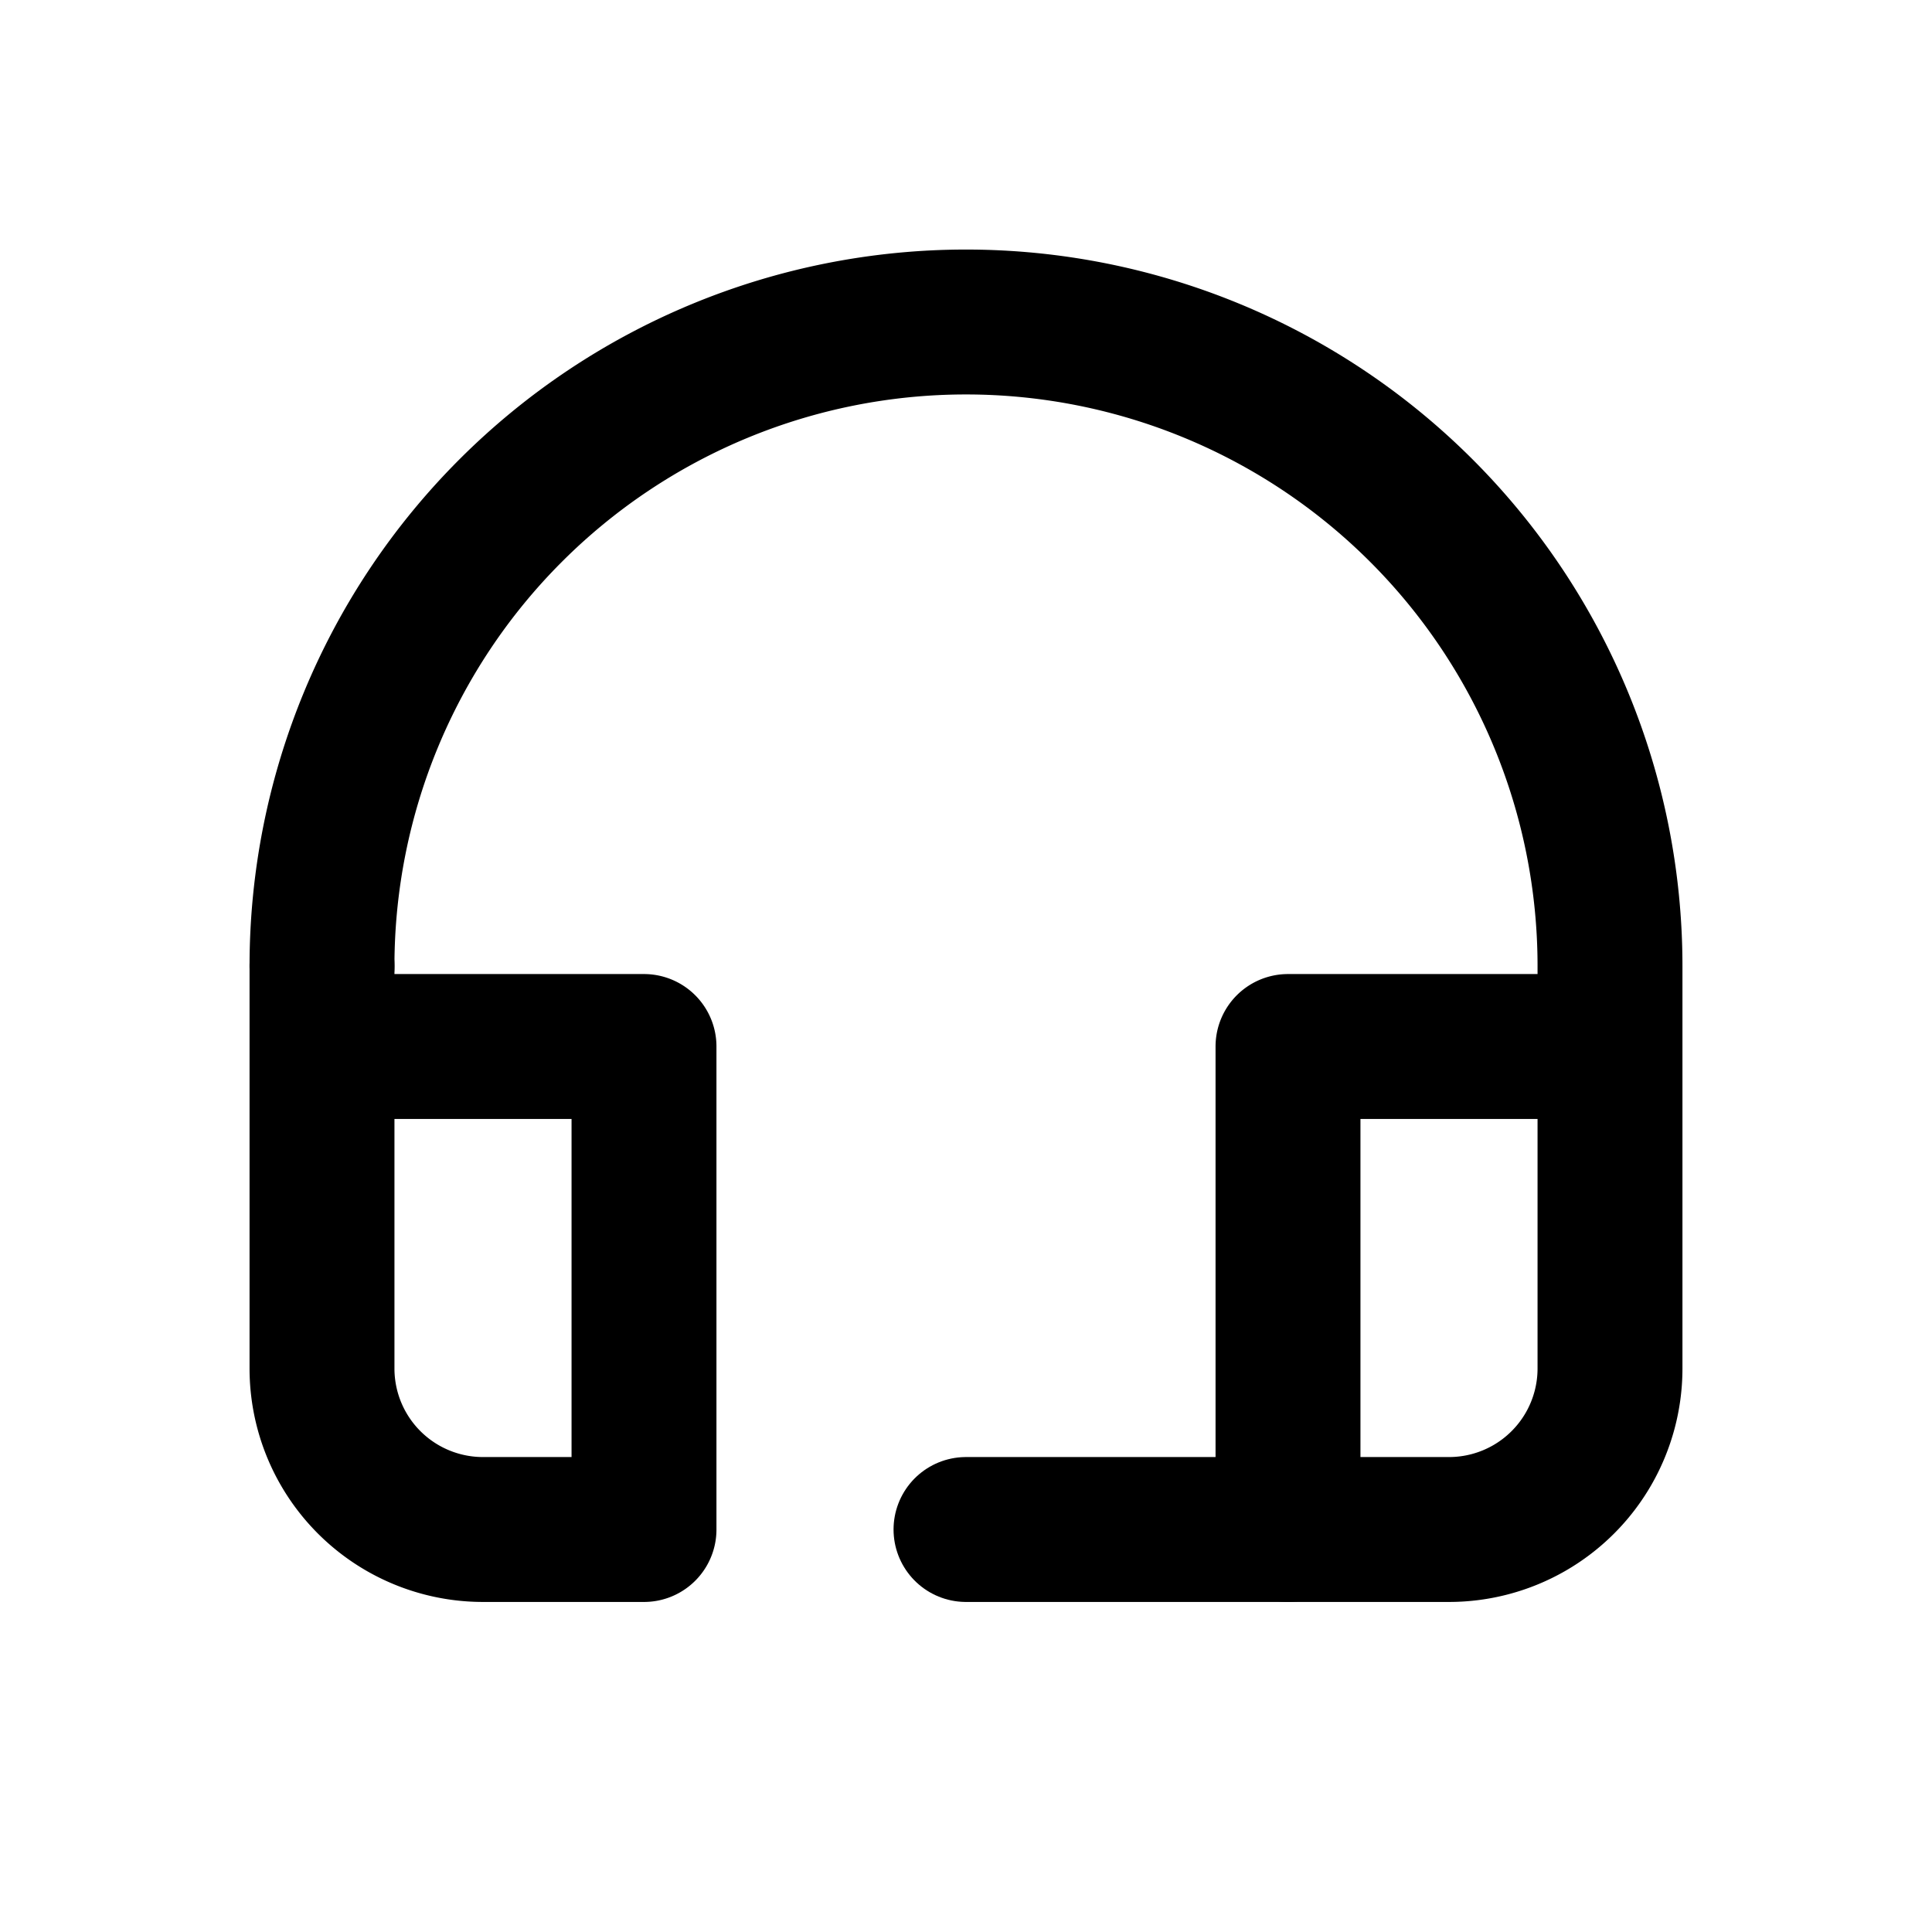
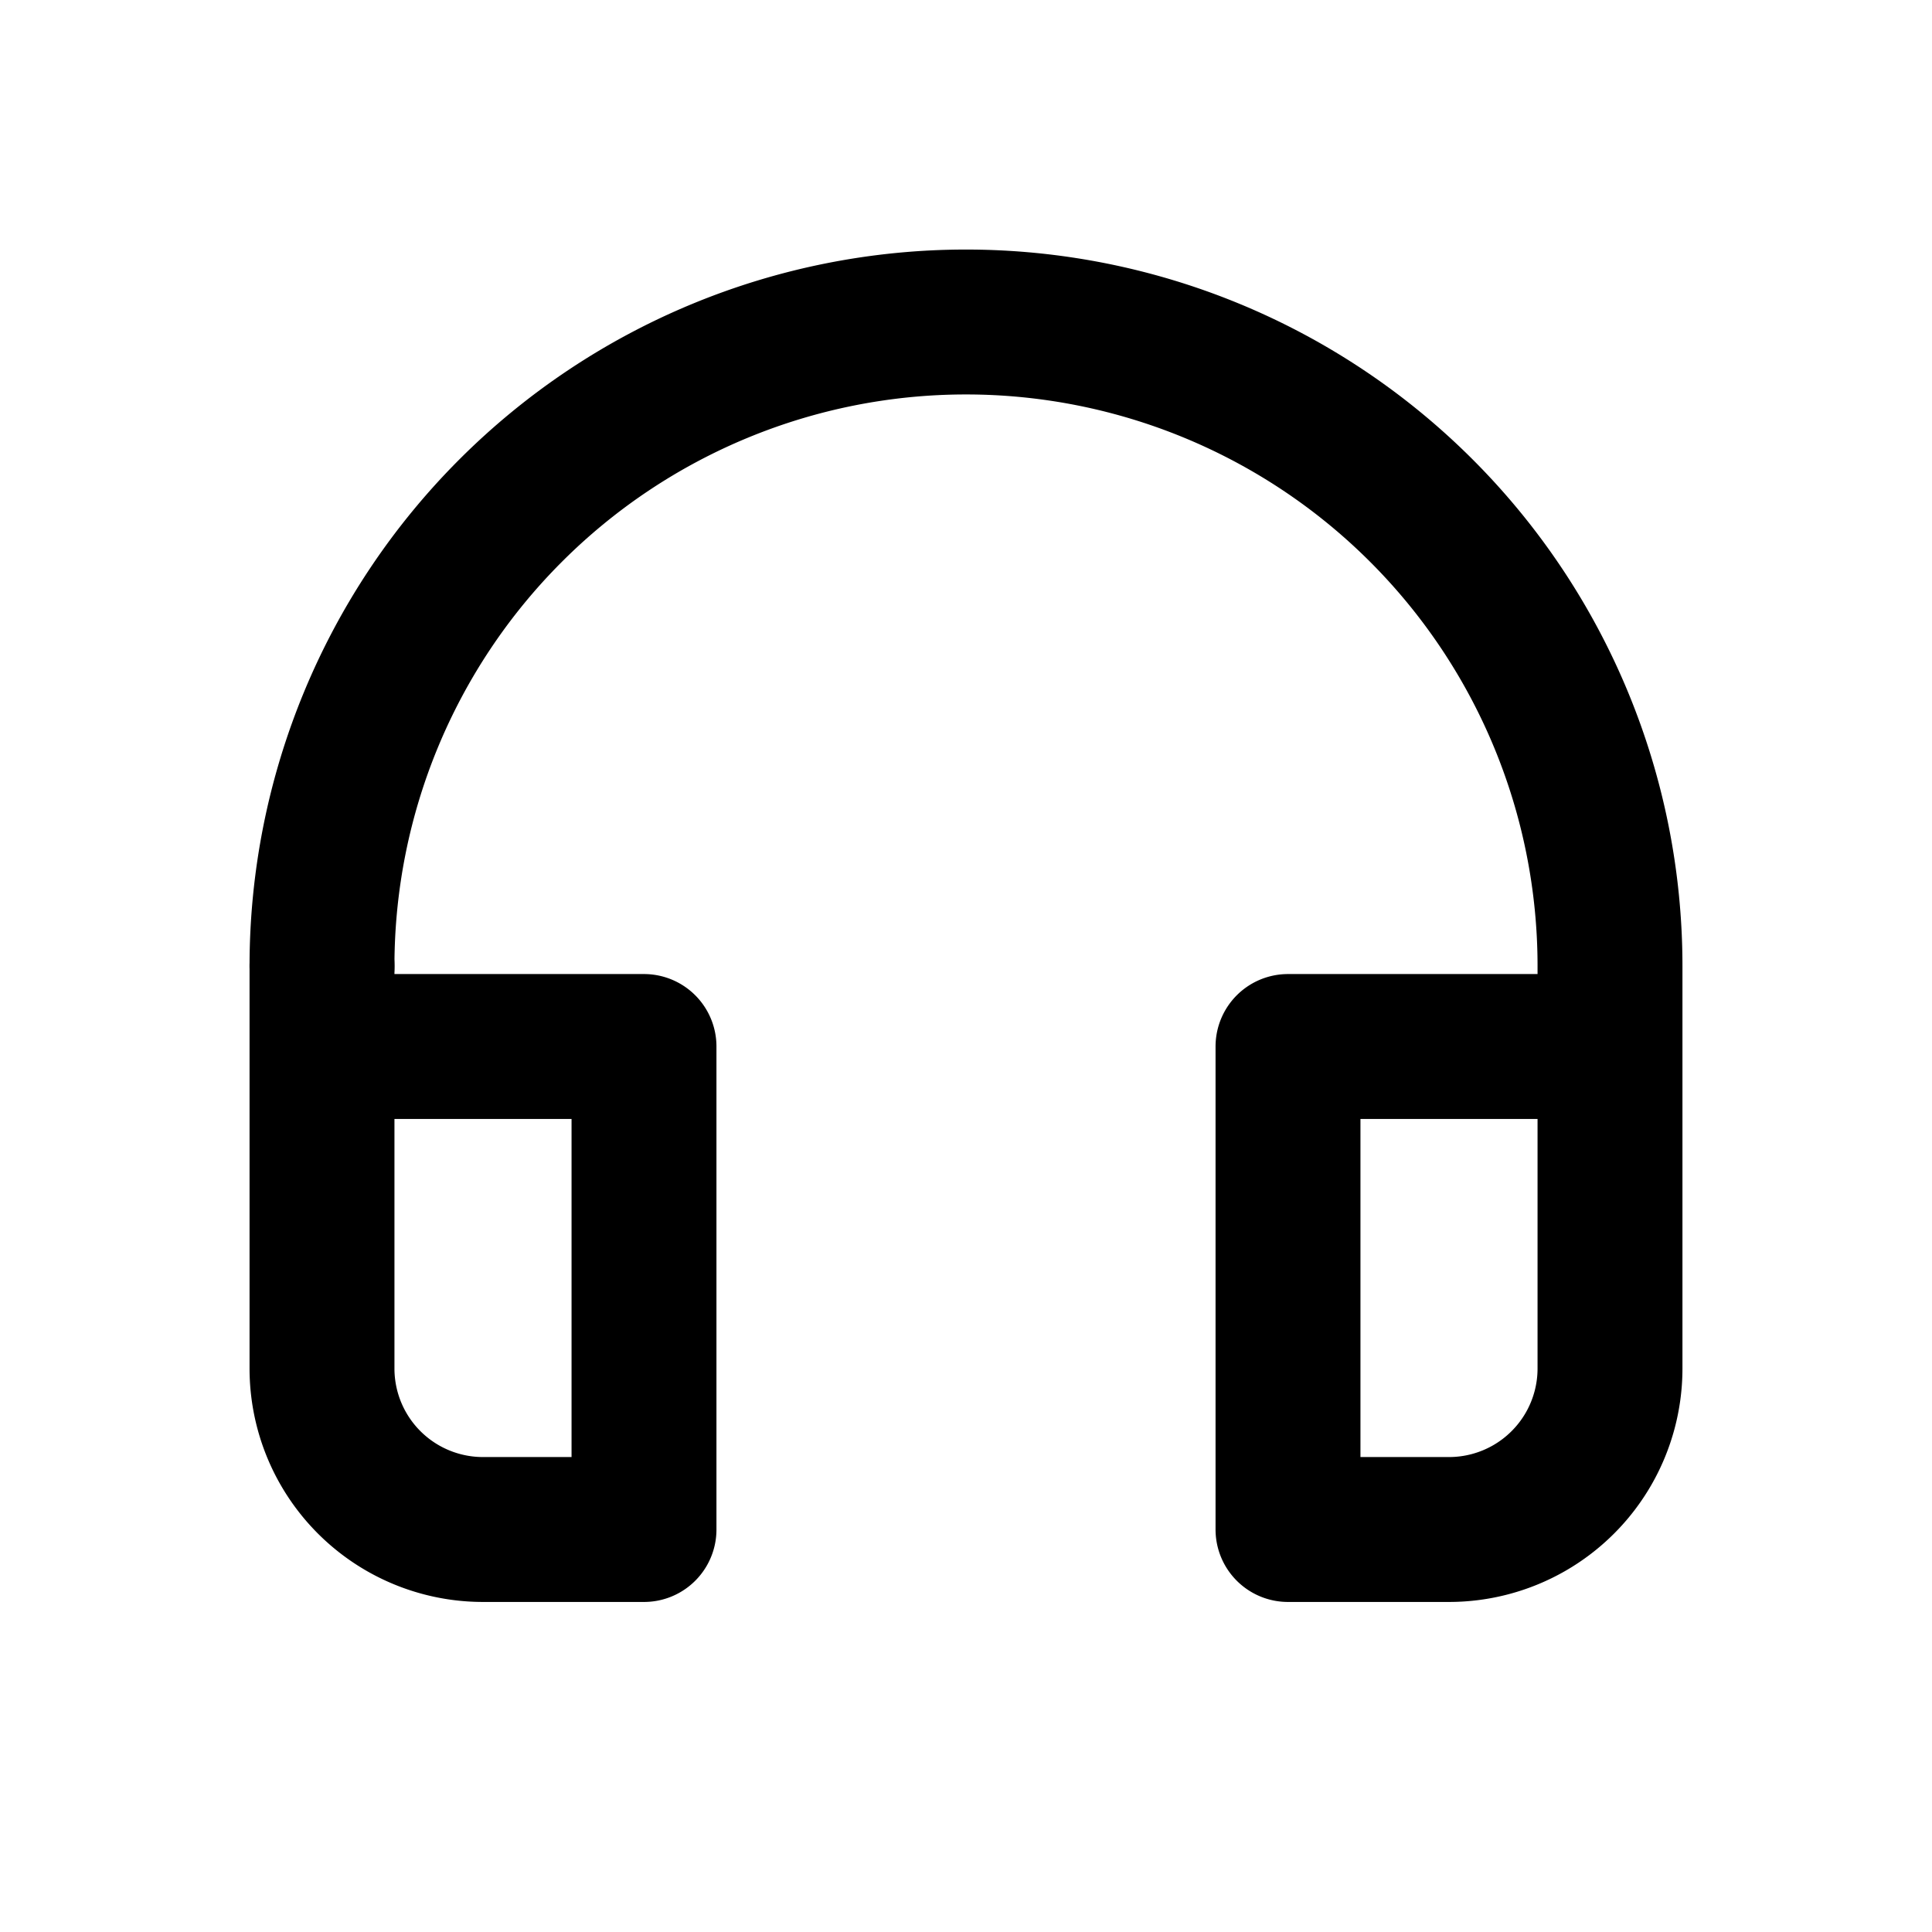
<svg xmlns="http://www.w3.org/2000/svg" viewBox="0 0 24 24" fill="none">
  <path d="M4 12a8 8 0 0 1 16 0v5a2 2 0 0 1-2 2h-2v-6h4" stroke="currentColor" stroke-width="1.8" stroke-linecap="round" stroke-linejoin="round" />
  <path d="M4 12v5a2 2 0 0 0 2 2h2v-6H4" stroke="currentColor" stroke-width="1.8" stroke-linecap="round" stroke-linejoin="round" />
-   <path d="M12 19h4" stroke="currentColor" stroke-width="1.8" stroke-linecap="round" />
</svg>